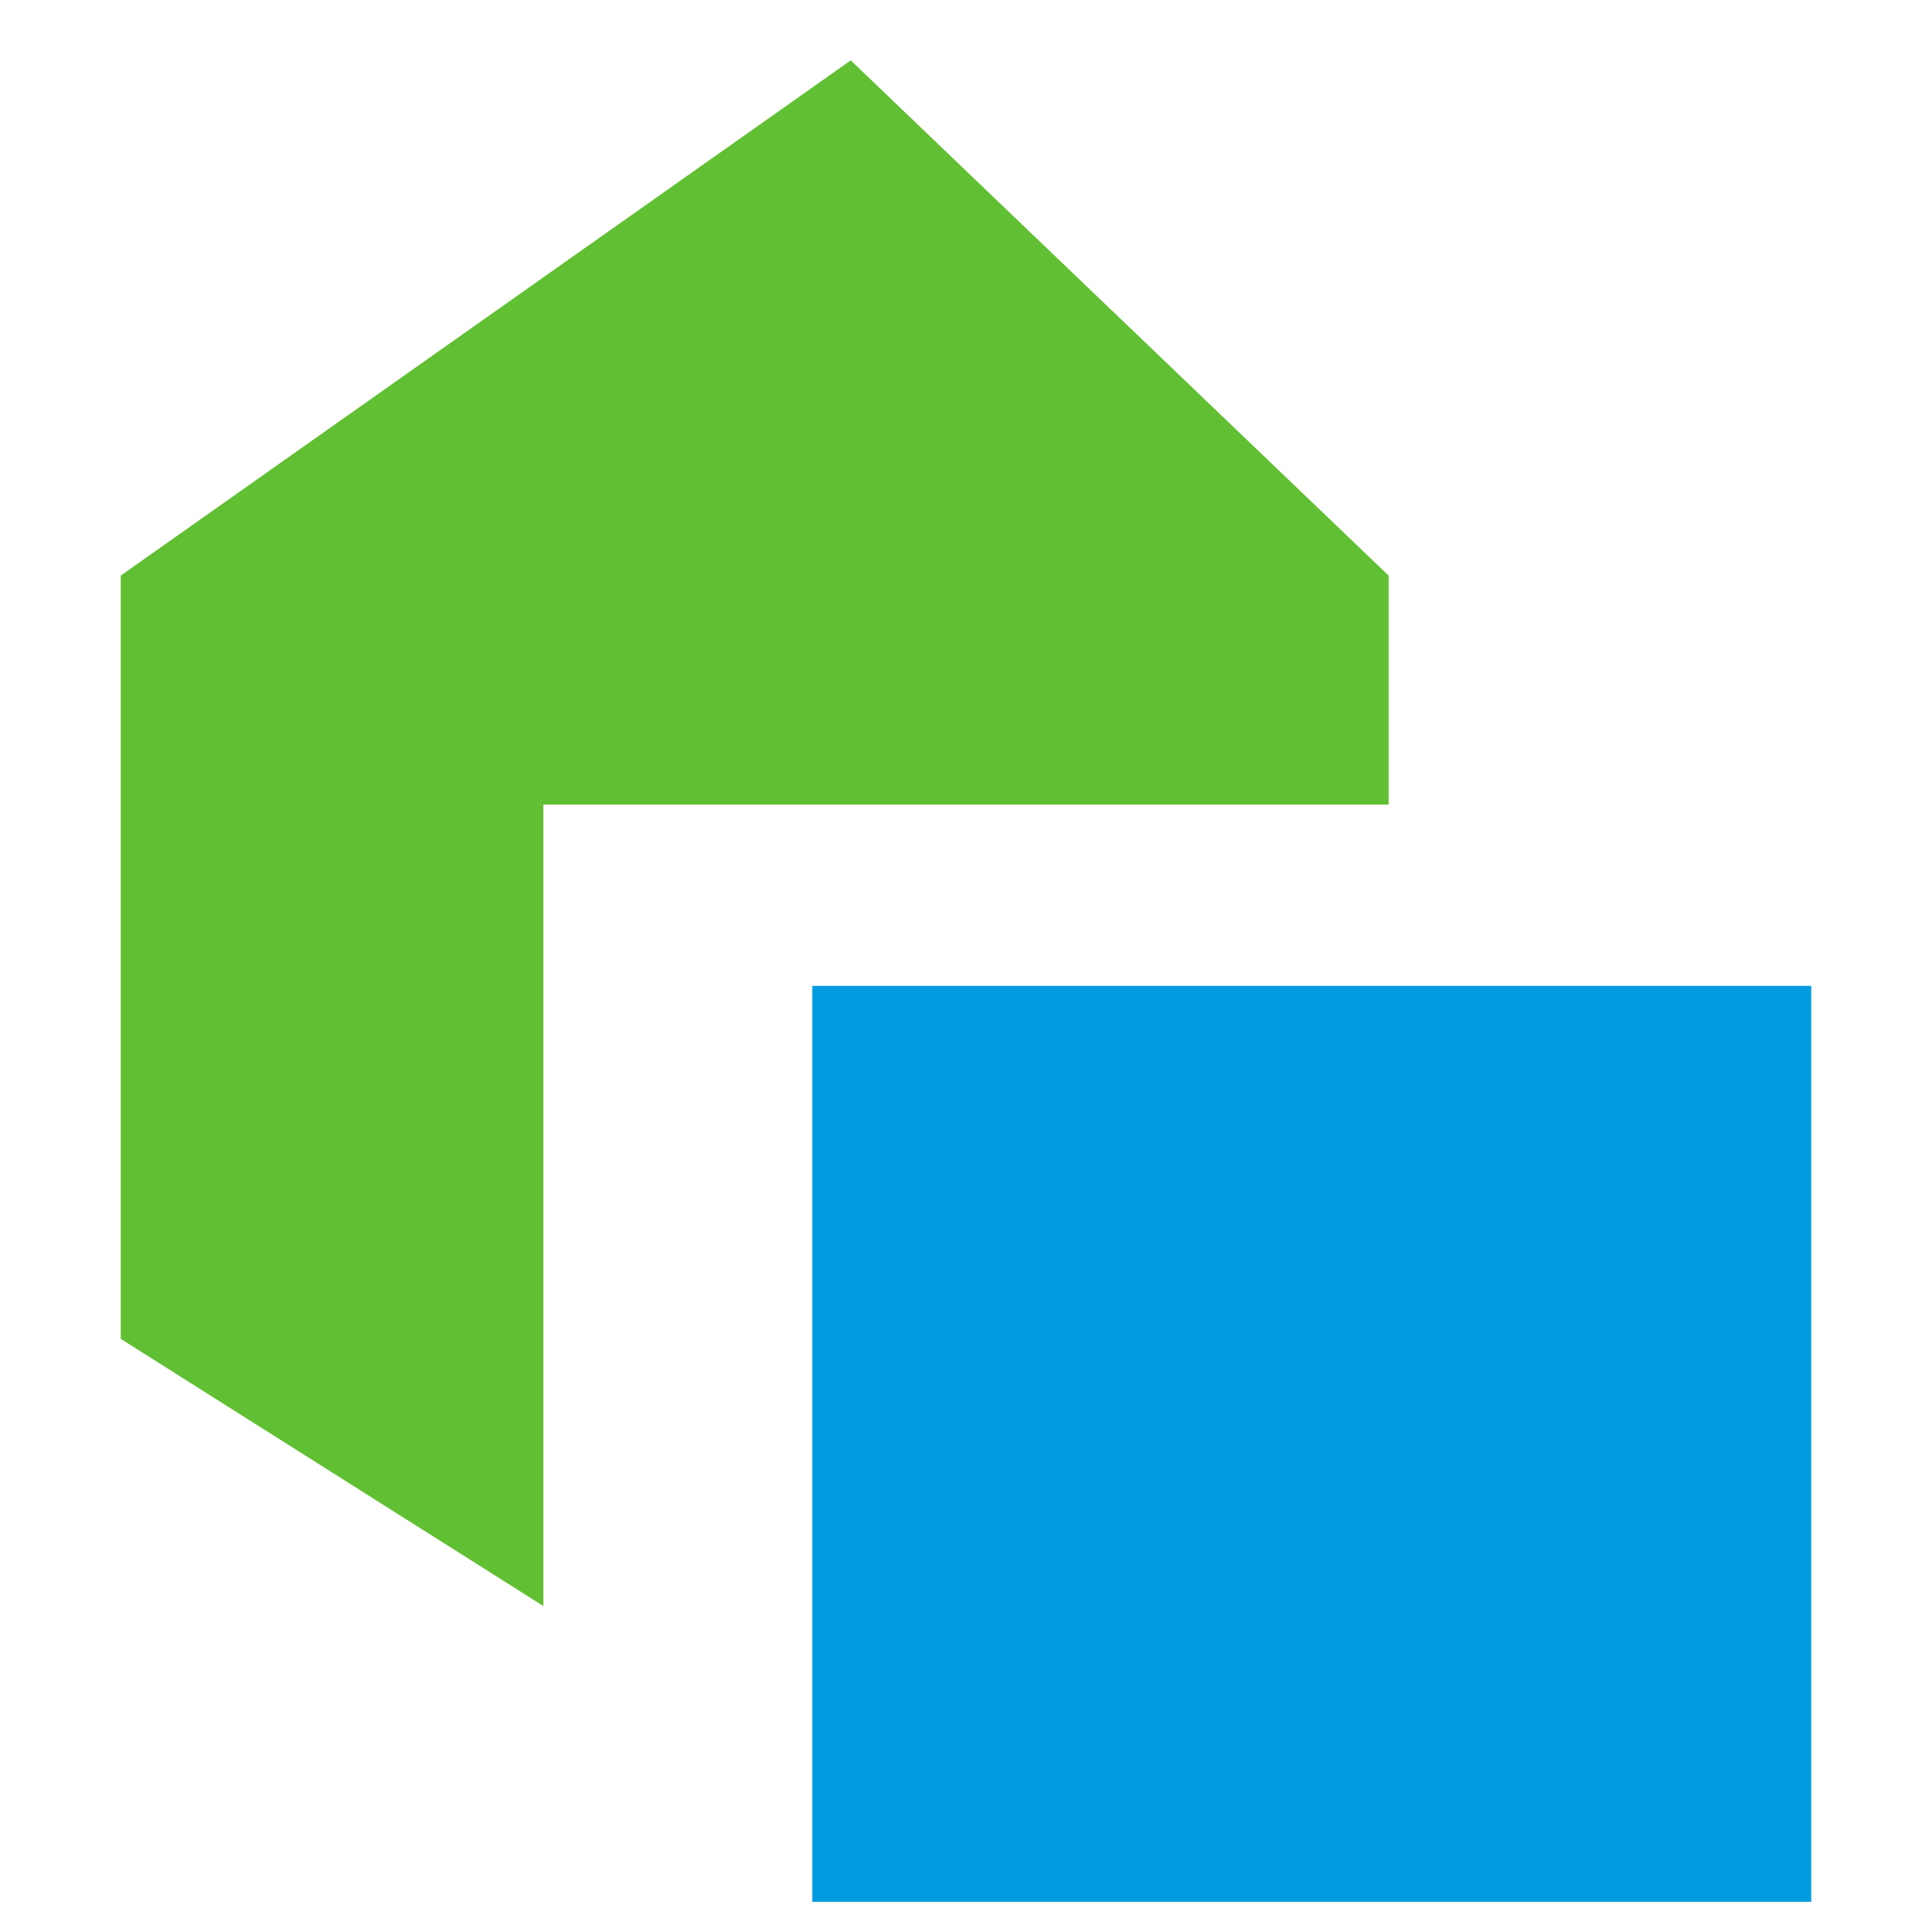
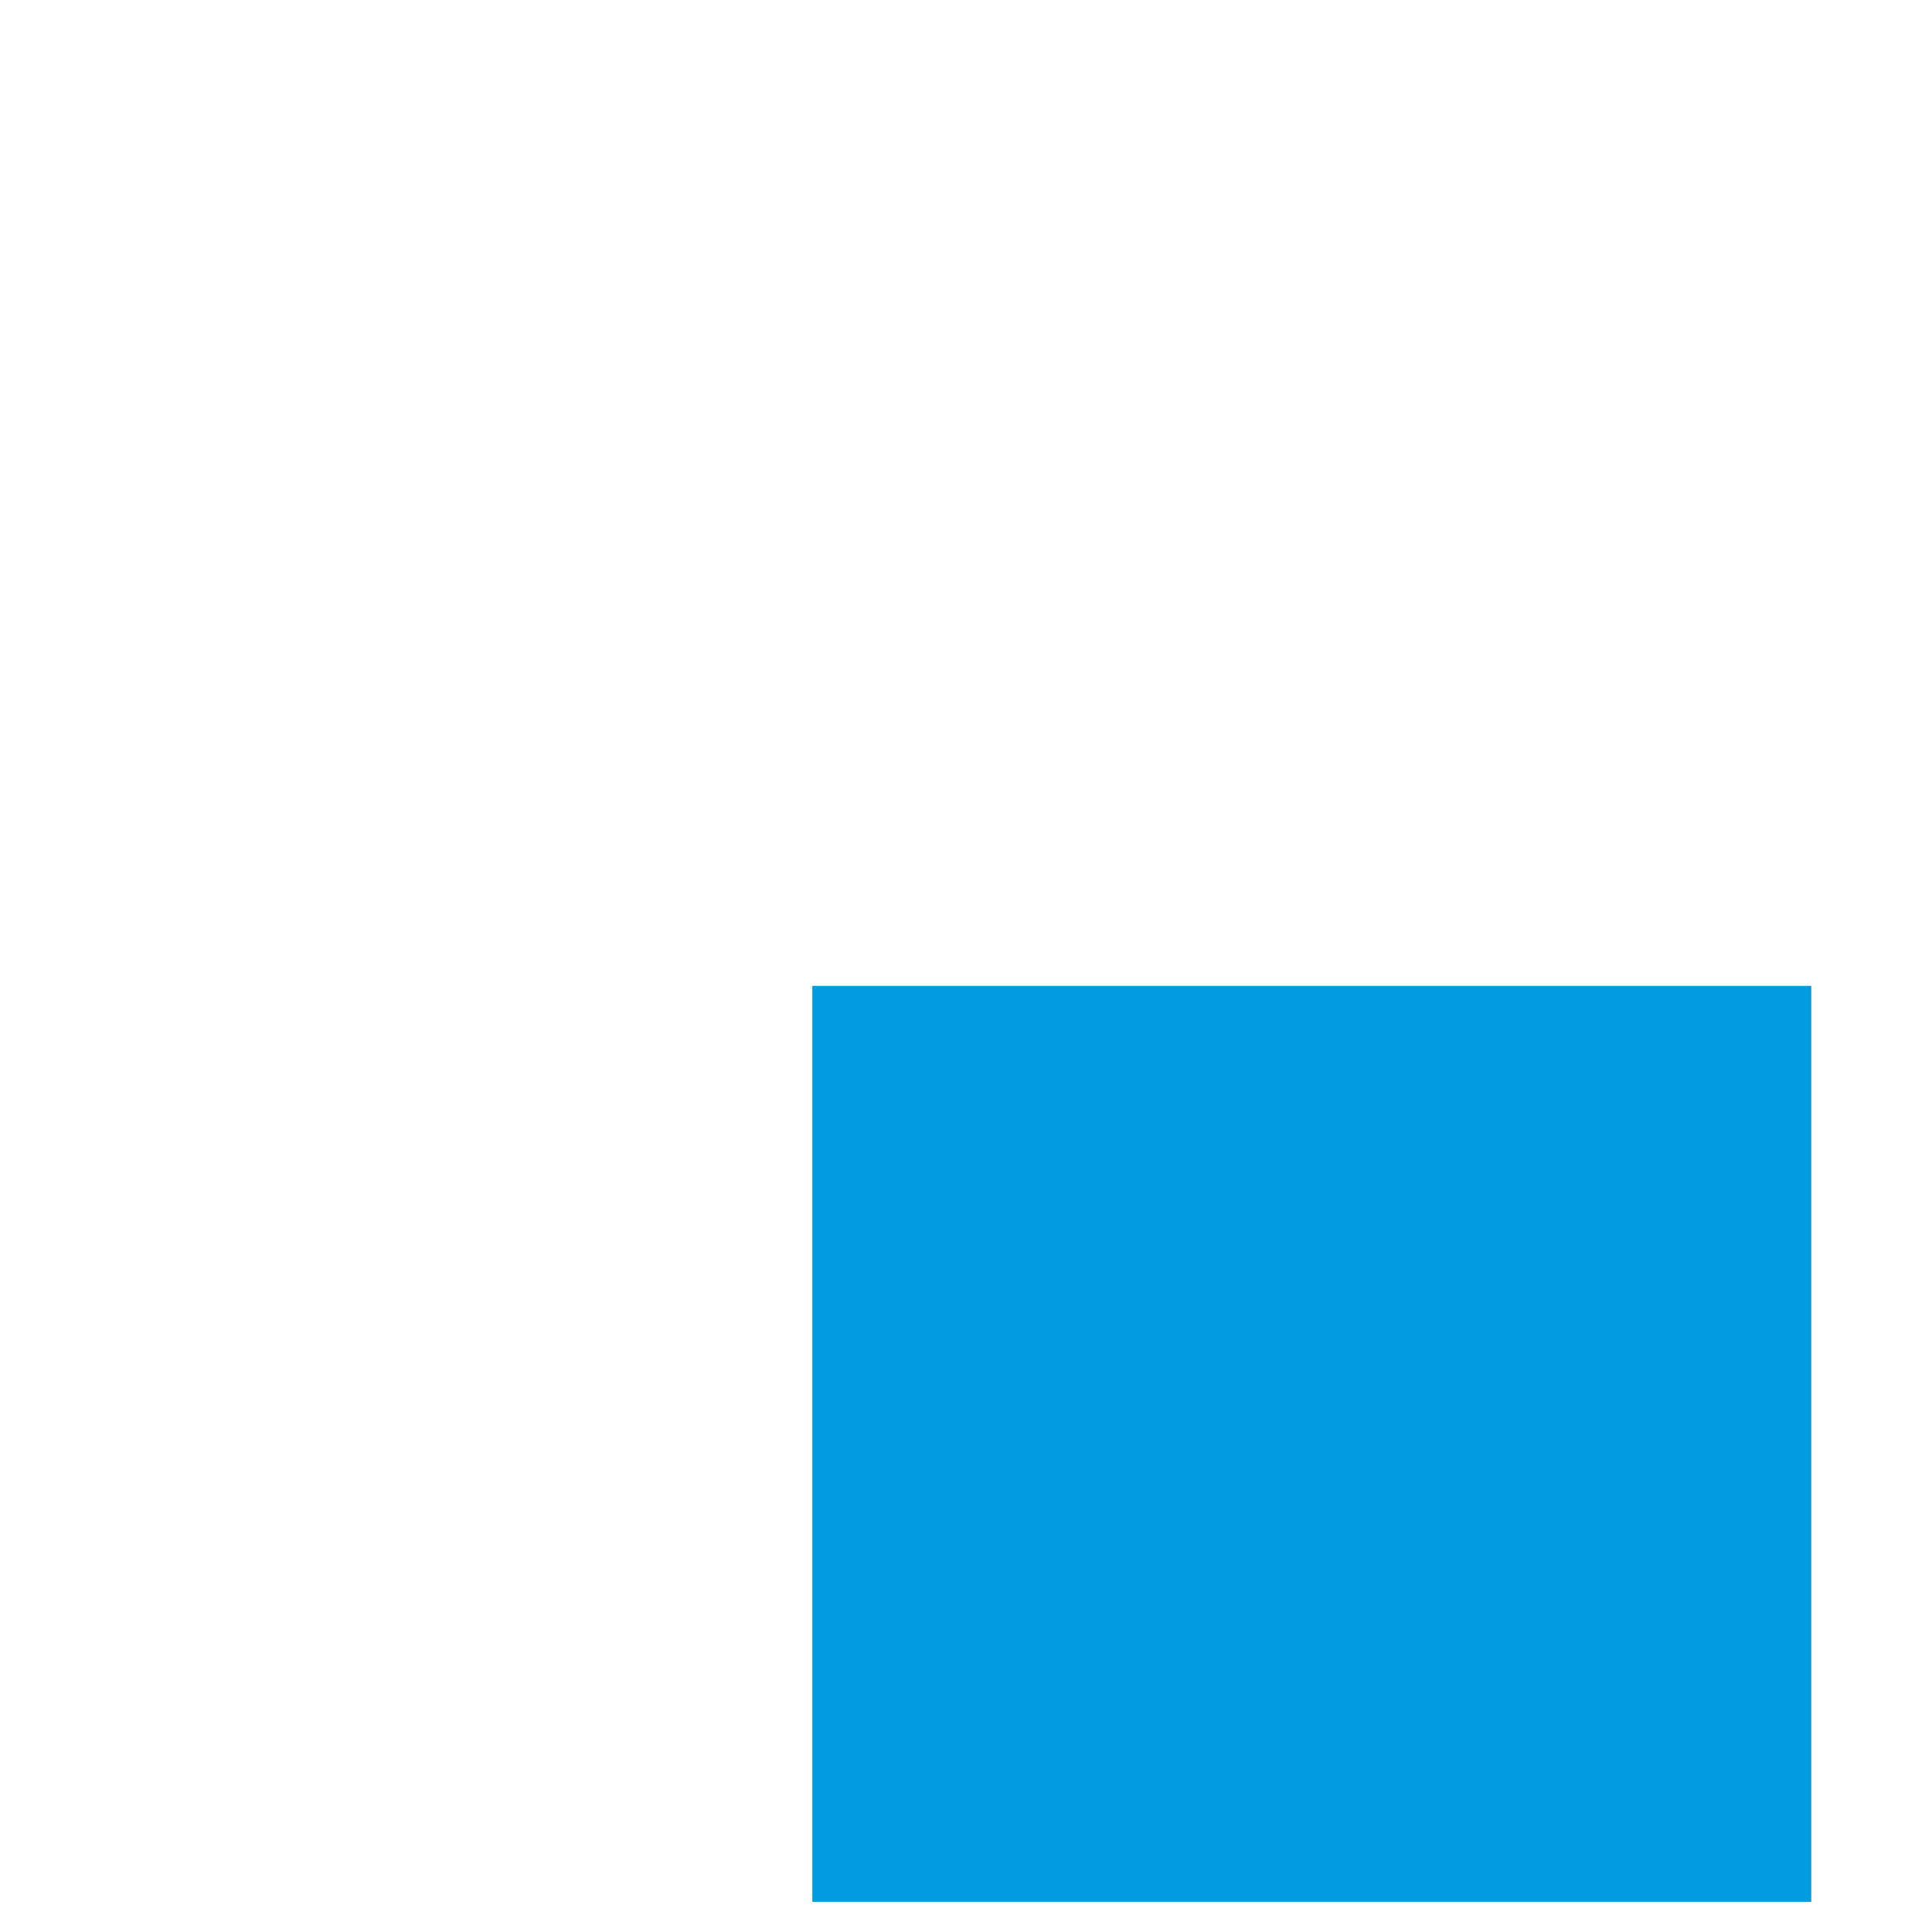
<svg xmlns="http://www.w3.org/2000/svg" width="64" height="64" viewBox="0 0 64 64" fill="none">
-   <path d="M28.182 2L46 19.067V26.653H18V53.202L4 44.352V19.067L28.182 2Z" fill="#61BF33" />
  <rect x="26.909" y="32.658" width="33.091" height="30.342" fill="#009CDF" />
</svg>